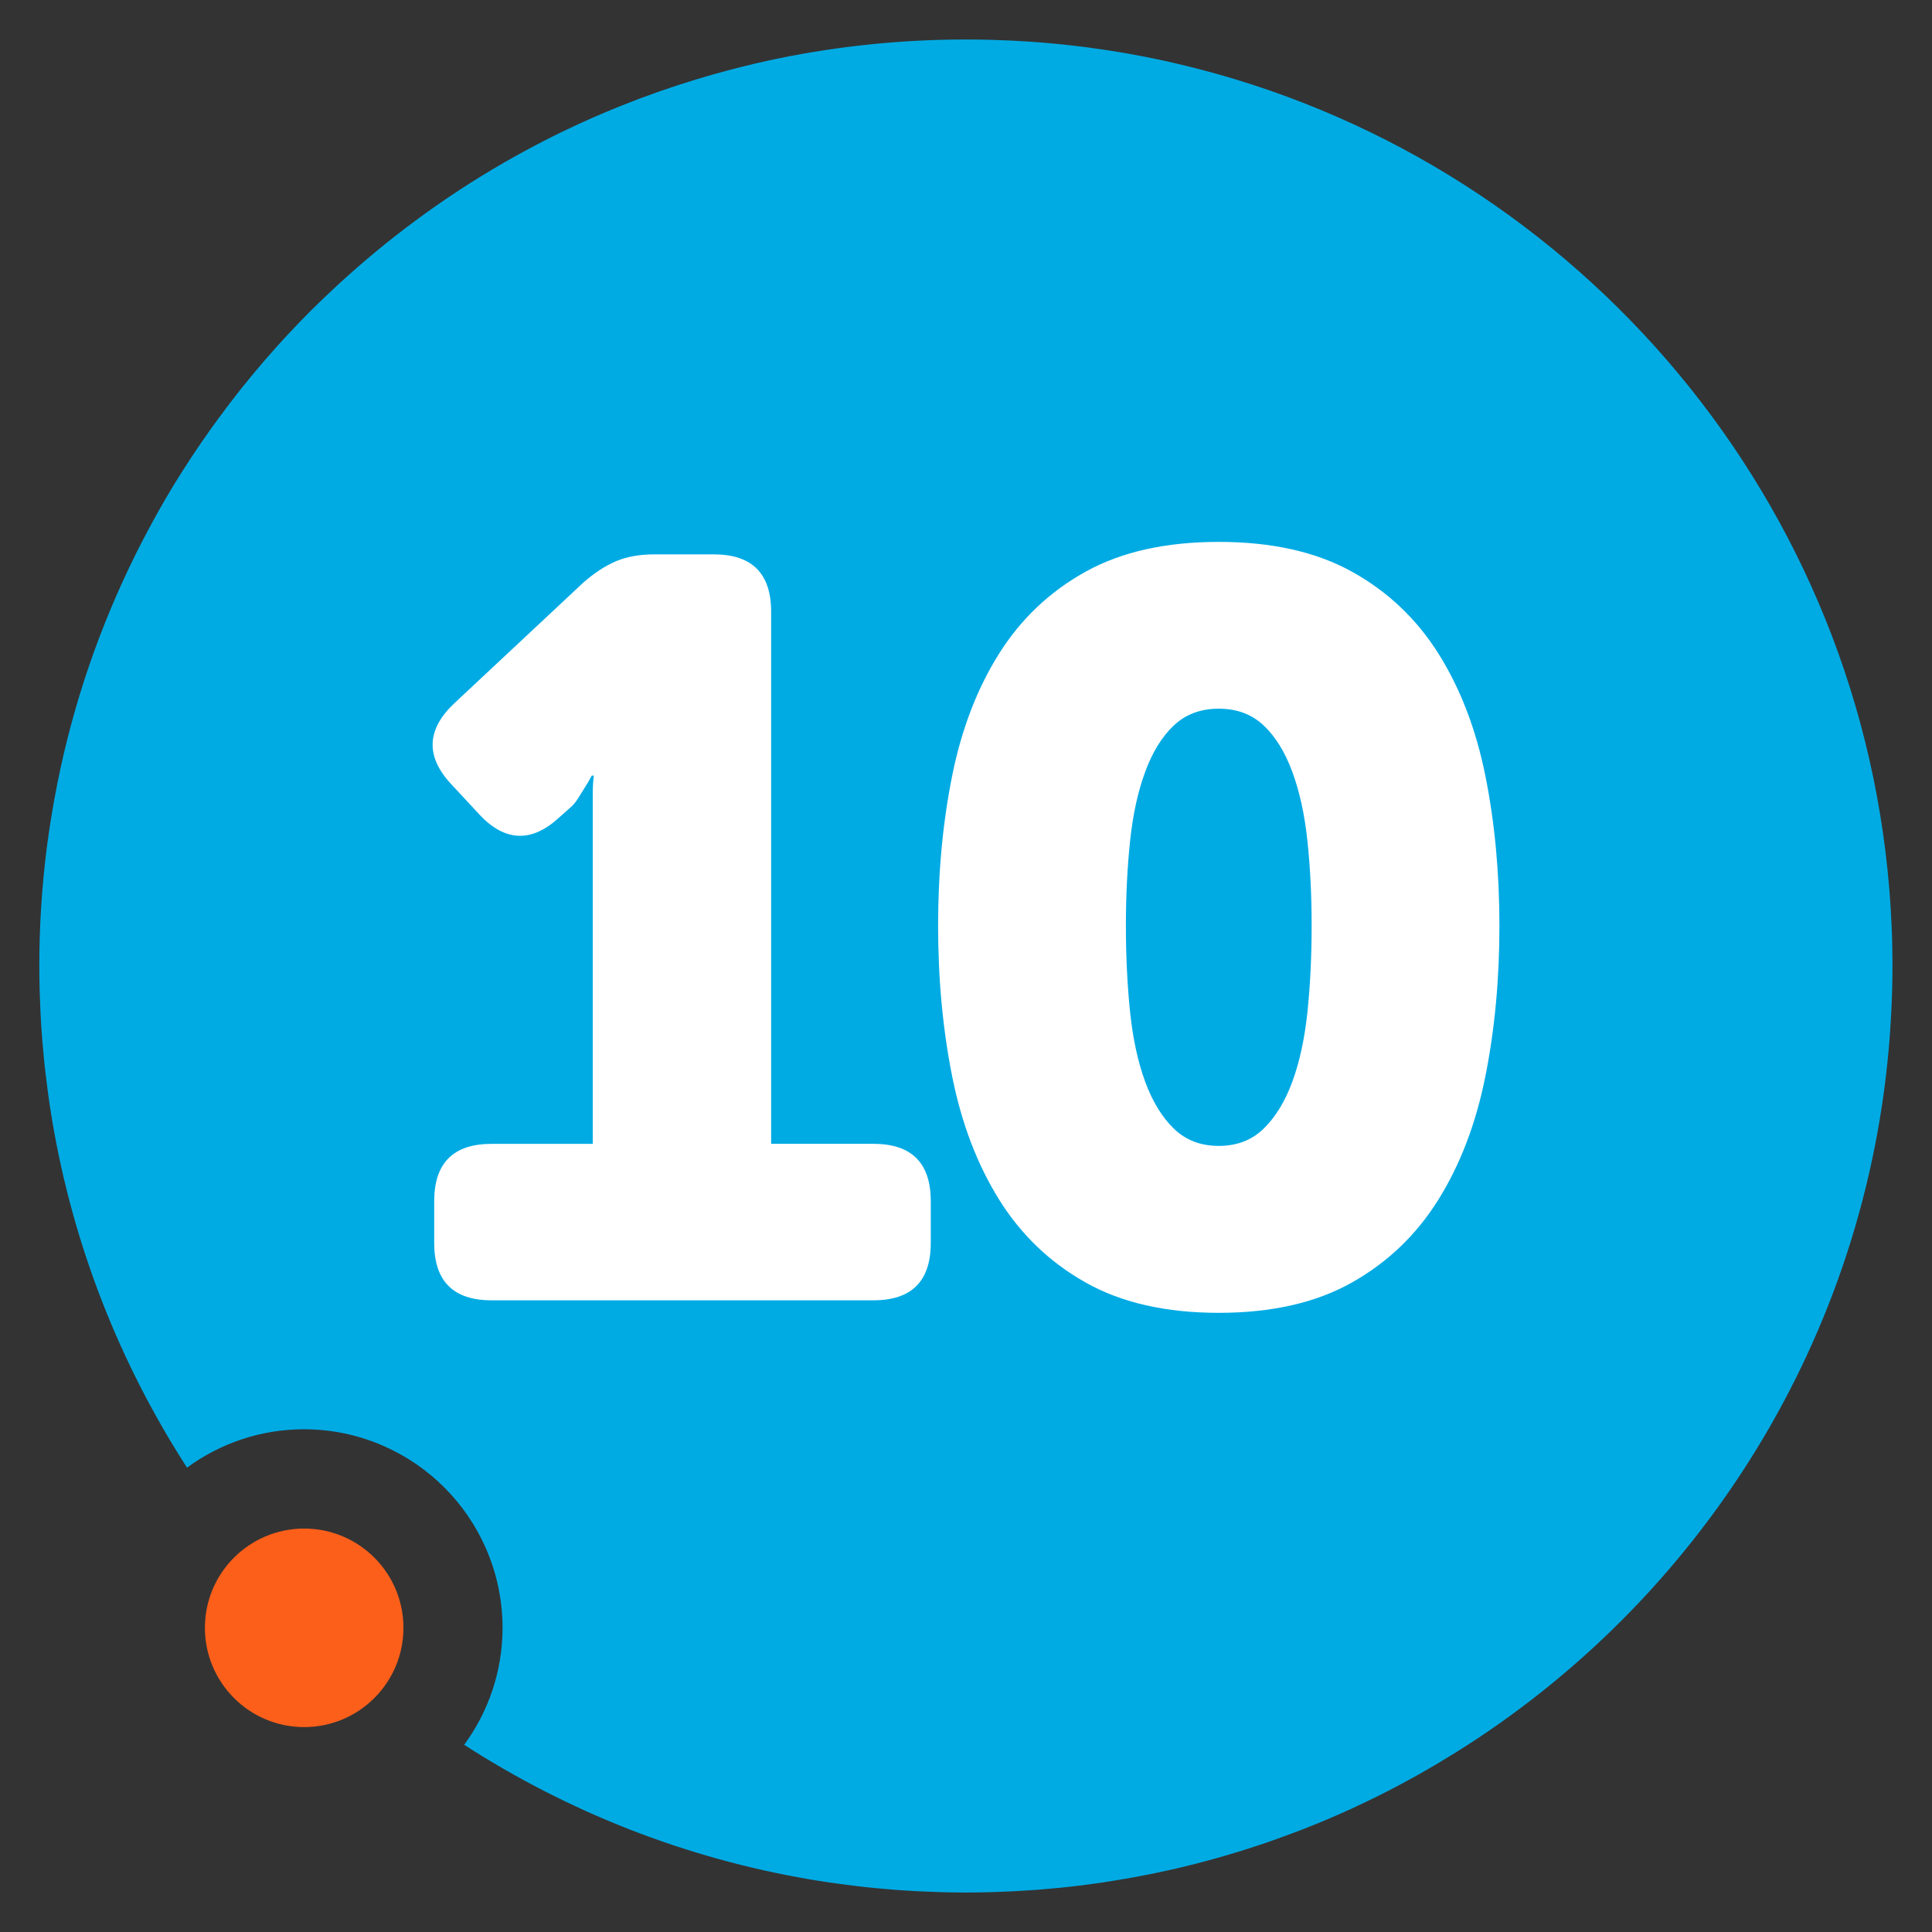
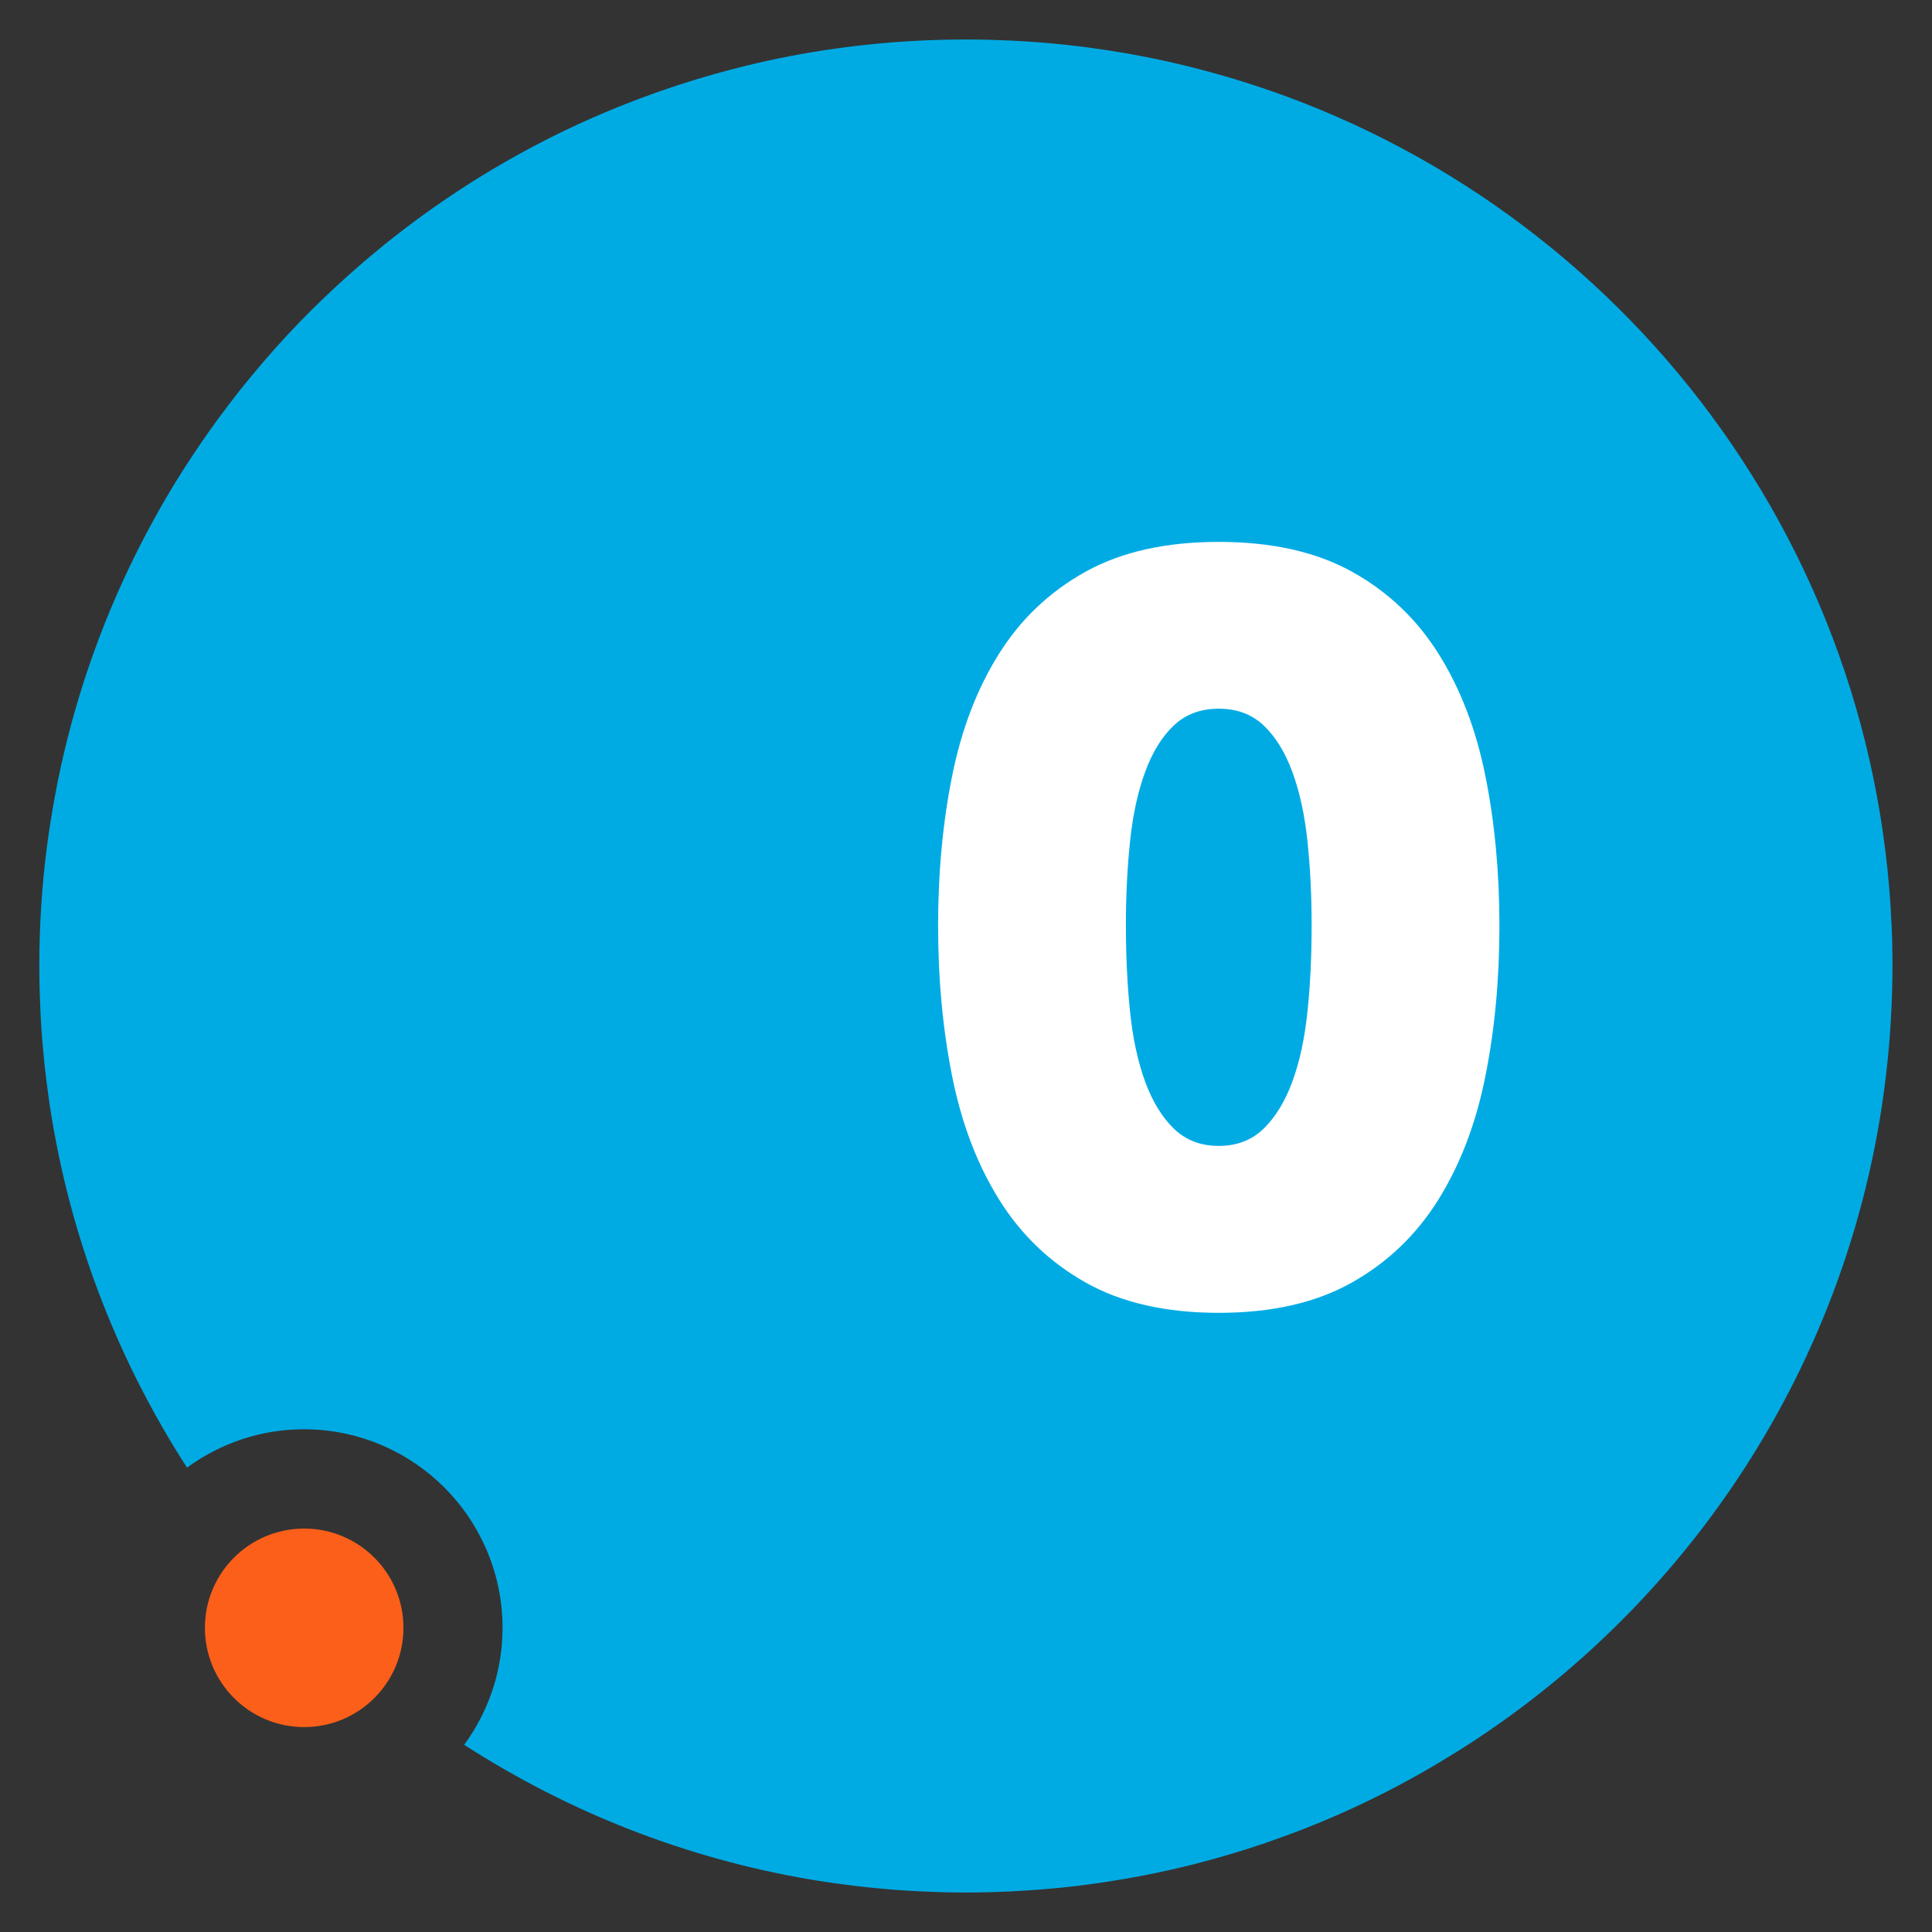
<svg xmlns="http://www.w3.org/2000/svg" id="a" width="500" height="500" viewBox="0 0 500 500">
  <rect x="0" y="0" width="500" height="500" fill="#333333" stroke="none" />
  <defs>
    <style>.b{fill:#00abe4;}.c{fill:#fff;}.d{fill:#fc5f1a;}</style>
  </defs>
  <path class="b" d="M489.72,244.7c-.02-.75-.04-1.49-.06-2.24-.03-.86-.06-1.72-.1-2.57-4.37-105.43-76.81-193.26-174.53-220.73-.11-.03-.22-.06-.33-.09-1.91-.53-3.82-1.04-5.75-1.53-.4-.1-.79-.2-1.19-.3-2.06-.51-4.13-1-6.21-1.46-.29-.06-.58-.13-.87-.19-1.37-.3-2.74-.58-4.12-.85-.42-.08-.85-.16-1.27-.24-1.31-.25-2.62-.5-3.94-.73-.45-.08-.9-.15-1.35-.22-2.54-.43-5.09-.81-7.66-1.16-.44-.06-.89-.13-1.33-.19-.92-.12-1.84-.22-2.76-.33-.97-.11-1.93-.23-2.91-.33-.86-.09-1.73-.17-2.6-.25-1.04-.1-2.09-.19-3.14-.28-.82-.07-1.65-.13-2.48-.19-1.12-.08-2.24-.15-3.37-.21-.77-.04-1.54-.09-2.31-.12-1.26-.06-2.53-.1-3.79-.14-.64-.02-1.28-.05-1.93-.06-1.91-.05-3.83-.07-5.76-.07-8.28,0-16.46,.42-24.52,1.24-4.03,.41-8.03,.92-12,1.52s-7.91,1.31-11.81,2.11c-1.95,.4-3.89,.82-5.83,1.27-2.46,.57-4.89,1.19-7.32,1.83-2.74,.72-5.45,1.49-8.15,2.31-6.76,2.05-13.38,4.38-19.87,6.99-4.9,1.97-9.73,4.09-14.46,6.37-1.75,.84-3.48,1.7-5.21,2.59-3.45,1.77-6.84,3.61-10.19,5.54-15.93,9.16-30.7,20.11-44.05,32.55-2.05,1.91-4.07,3.84-6.05,5.81-.03,.03-.07,.06-.1,.09s-.06,.07-.09,.1c-3.88,3.89-7.63,7.91-11.23,12.05-.34,.39-.67,.78-1,1.16-4.09,4.75-7.98,9.67-11.69,14.74-1.33,1.81-2.63,3.64-3.91,5.49-1.17,1.69-2.31,3.4-3.44,5.12-1.41,2.16-2.8,4.34-4.15,6.55-2.53,4.17-4.92,8.42-7.2,12.75-.88,1.67-1.74,3.35-2.58,5.04-9.19,18.5-16.07,38.34-20.24,59.17-.66,3.32-1.26,6.66-1.79,10.02-.35,2.26-.69,4.54-.98,6.82-1.27,10-1.93,20.19-1.93,30.54,0,1.84,.03,3.68,.07,5.52,.01,.55,.03,1.09,.05,1.63,.04,1.38,.09,2.75,.16,4.12,.02,.52,.04,1.04,.07,1.56,.09,1.74,.2,3.48,.33,5.21,.04,.58,.1,1.15,.14,1.73,.1,1.19,.2,2.38,.32,3.56,.08,.77,.15,1.55,.23,2.32,.11,1.01,.23,2.02,.35,3.02,.17,1.44,.36,2.87,.55,4.29,.11,.82,.22,1.64,.34,2.45,.16,1.1,.34,2.19,.51,3.28,.08,.51,.17,1.01,.25,1.52,5.52,32.58,17.62,62.91,34.86,89.62,8.5-6.22,18.94-9.93,30.28-9.93,7.28,0,14.2,1.54,20.48,4.27,11.9,5.18,21.45,14.73,26.63,26.63,2.73,6.28,4.27,13.2,4.27,20.48,0,11.34-3.72,21.78-9.93,30.28,26.71,17.24,57.04,29.34,89.62,34.86,.5,.09,1.01,.17,1.52,.25,1.09,.18,2.18,.35,3.28,.51,.81,.12,1.63,.23,2.45,.34,1.43,.2,2.86,.38,4.29,.55,1.01,.12,2.01,.24,3.02,.35,.77,.08,1.54,.16,2.32,.23,1.18,.11,2.37,.22,3.56,.32,.58,.05,1.15,.1,1.73,.14,1.73,.13,3.47,.24,5.21,.33,.52,.03,1.04,.05,1.56,.07,1.37,.06,2.74,.12,4.12,.16,.54,.02,1.09,.03,1.63,.05,1.83,.04,3.67,.07,5.52,.07s3.81-.03,5.7-.07c.61-.01,1.21-.04,1.81-.06,1.3-.04,2.6-.09,3.9-.15,.69-.03,1.38-.07,2.07-.11,1.24-.07,2.47-.15,3.71-.23,.67-.05,1.34-.09,2.01-.15,1.37-.11,2.73-.23,4.09-.36,.51-.05,1.01-.09,1.52-.14,1.84-.19,3.67-.4,5.49-.63,.49-.06,.97-.13,1.46-.2,1.35-.18,2.7-.36,4.04-.57,.7-.1,1.4-.22,2.09-.33,1.13-.18,2.27-.37,3.39-.56,.74-.13,1.48-.26,2.22-.39,1.11-.2,2.22-.42,3.33-.64,.71-.14,1.42-.28,2.13-.42,1.31-.27,2.62-.56,3.92-.85,.67-.15,1.33-.3,1.99-.45,1.5-.35,3-.72,4.5-1.1,.77-.2,1.54-.4,2.3-.61,.97-.26,1.94-.52,2.91-.79,.84-.24,1.68-.48,2.52-.72,.88-.26,1.76-.52,2.64-.79,.87-.26,1.74-.53,2.6-.8,.83-.26,1.66-.54,2.49-.81,.89-.29,1.78-.58,2.66-.88,.69-.23,1.37-.48,2.05-.72,1.86-.66,3.72-1.33,5.56-2.03,.62-.23,1.24-.46,1.85-.7,1.02-.4,2.04-.81,3.06-1.22,.59-.24,1.18-.48,1.77-.72,1.05-.43,2.09-.87,3.13-1.32,.51-.22,1.01-.44,1.51-.66,1.12-.49,2.23-.98,3.34-1.49,.21-.1,.42-.2,.63-.3,4.06-1.88,8.07-3.86,12-5.96,.13-.07,.26-.14,.39-.21,1.28-.68,2.55-1.38,3.81-2.08,.17-.09,.33-.18,.5-.28,1.53-.86,3.04-1.74,4.55-2.63,.29-.17,.57-.34,.86-.51,3.1-1.85,6.16-3.76,9.17-5.74,.12-.08,.25-.16,.37-.24,62.29-41.17,104.24-110.62,107.54-190.07,.04-.86,.07-1.72,.1-2.58,.02-.74,.05-1.49,.06-2.23,.04-1.76,.07-3.53,.07-5.3s-.03-3.54-.07-5.3Z" />
  <circle class="d" cx="78.72" cy="421.28" r="25.69" />
  <g>
-     <path class="c" d="M112.37,310.88c0-9.9,4.95-14.85,14.85-14.85h26.19v-90.72c0-1.62,.09-3.15,.27-4.59h-.54c-.54,1.08-1.17,2.16-1.89,3.24-.54,.9-1.13,1.85-1.76,2.83-.63,.99-1.4,1.85-2.29,2.56l-2.43,2.16c-7.2,6.66-14.13,6.39-20.79-.81l-7.02-7.56c-6.84-7.2-6.66-14.22,.54-21.06l33.48-31.32c2.88-2.52,5.71-4.36,8.5-5.54,2.79-1.17,6.08-1.75,9.85-1.75h15.39c9.9,0,14.85,4.95,14.85,14.85v137.7h26.46c9.9,0,14.85,4.95,14.85,14.85v10.8c0,9.9-4.95,14.85-14.85,14.85H127.22c-9.9,0-14.85-4.95-14.85-14.85v-10.8Z" />
    <path class="c" d="M315.41,339.76c-13.68,0-25.16-2.61-34.42-7.83-9.27-5.22-16.74-12.37-22.41-21.46-5.67-9.09-9.72-19.71-12.15-31.86-2.43-12.15-3.65-25.15-3.65-39.01s1.22-26.82,3.65-38.88c2.43-12.06,6.48-22.59,12.15-31.59,5.67-9,13.14-16.06,22.41-21.2,9.27-5.13,20.74-7.69,34.42-7.69s25.15,2.56,34.43,7.69c9.27,5.13,16.74,12.2,22.41,21.2,5.67,9,9.72,19.53,12.15,31.59,2.43,12.06,3.65,25.02,3.65,38.88s-1.21,26.87-3.65,39.01c-2.43,12.15-6.48,22.77-12.15,31.86-5.67,9.09-13.14,16.25-22.41,21.46-9.27,5.22-20.75,7.83-34.43,7.83Zm0-43.2c4.68,0,8.55-1.48,11.61-4.46,3.06-2.97,5.54-7.02,7.43-12.15s3.19-11.16,3.92-18.09c.72-6.93,1.08-14.35,1.08-22.28s-.36-15.03-1.08-21.87c-.72-6.84-2.03-12.83-3.92-17.96s-4.37-9.13-7.43-12.02c-3.06-2.88-6.93-4.32-11.61-4.32s-8.55,1.44-11.61,4.32c-3.06,2.88-5.54,6.89-7.43,12.02-1.89,5.13-3.2,11.12-3.91,17.96-.72,6.84-1.08,14.13-1.08,21.87s.36,15.35,1.08,22.28c.72,6.93,2.03,12.96,3.91,18.09,1.89,5.13,4.36,9.18,7.43,12.15,3.06,2.97,6.93,4.46,11.61,4.46Z" />
  </g>
</svg>